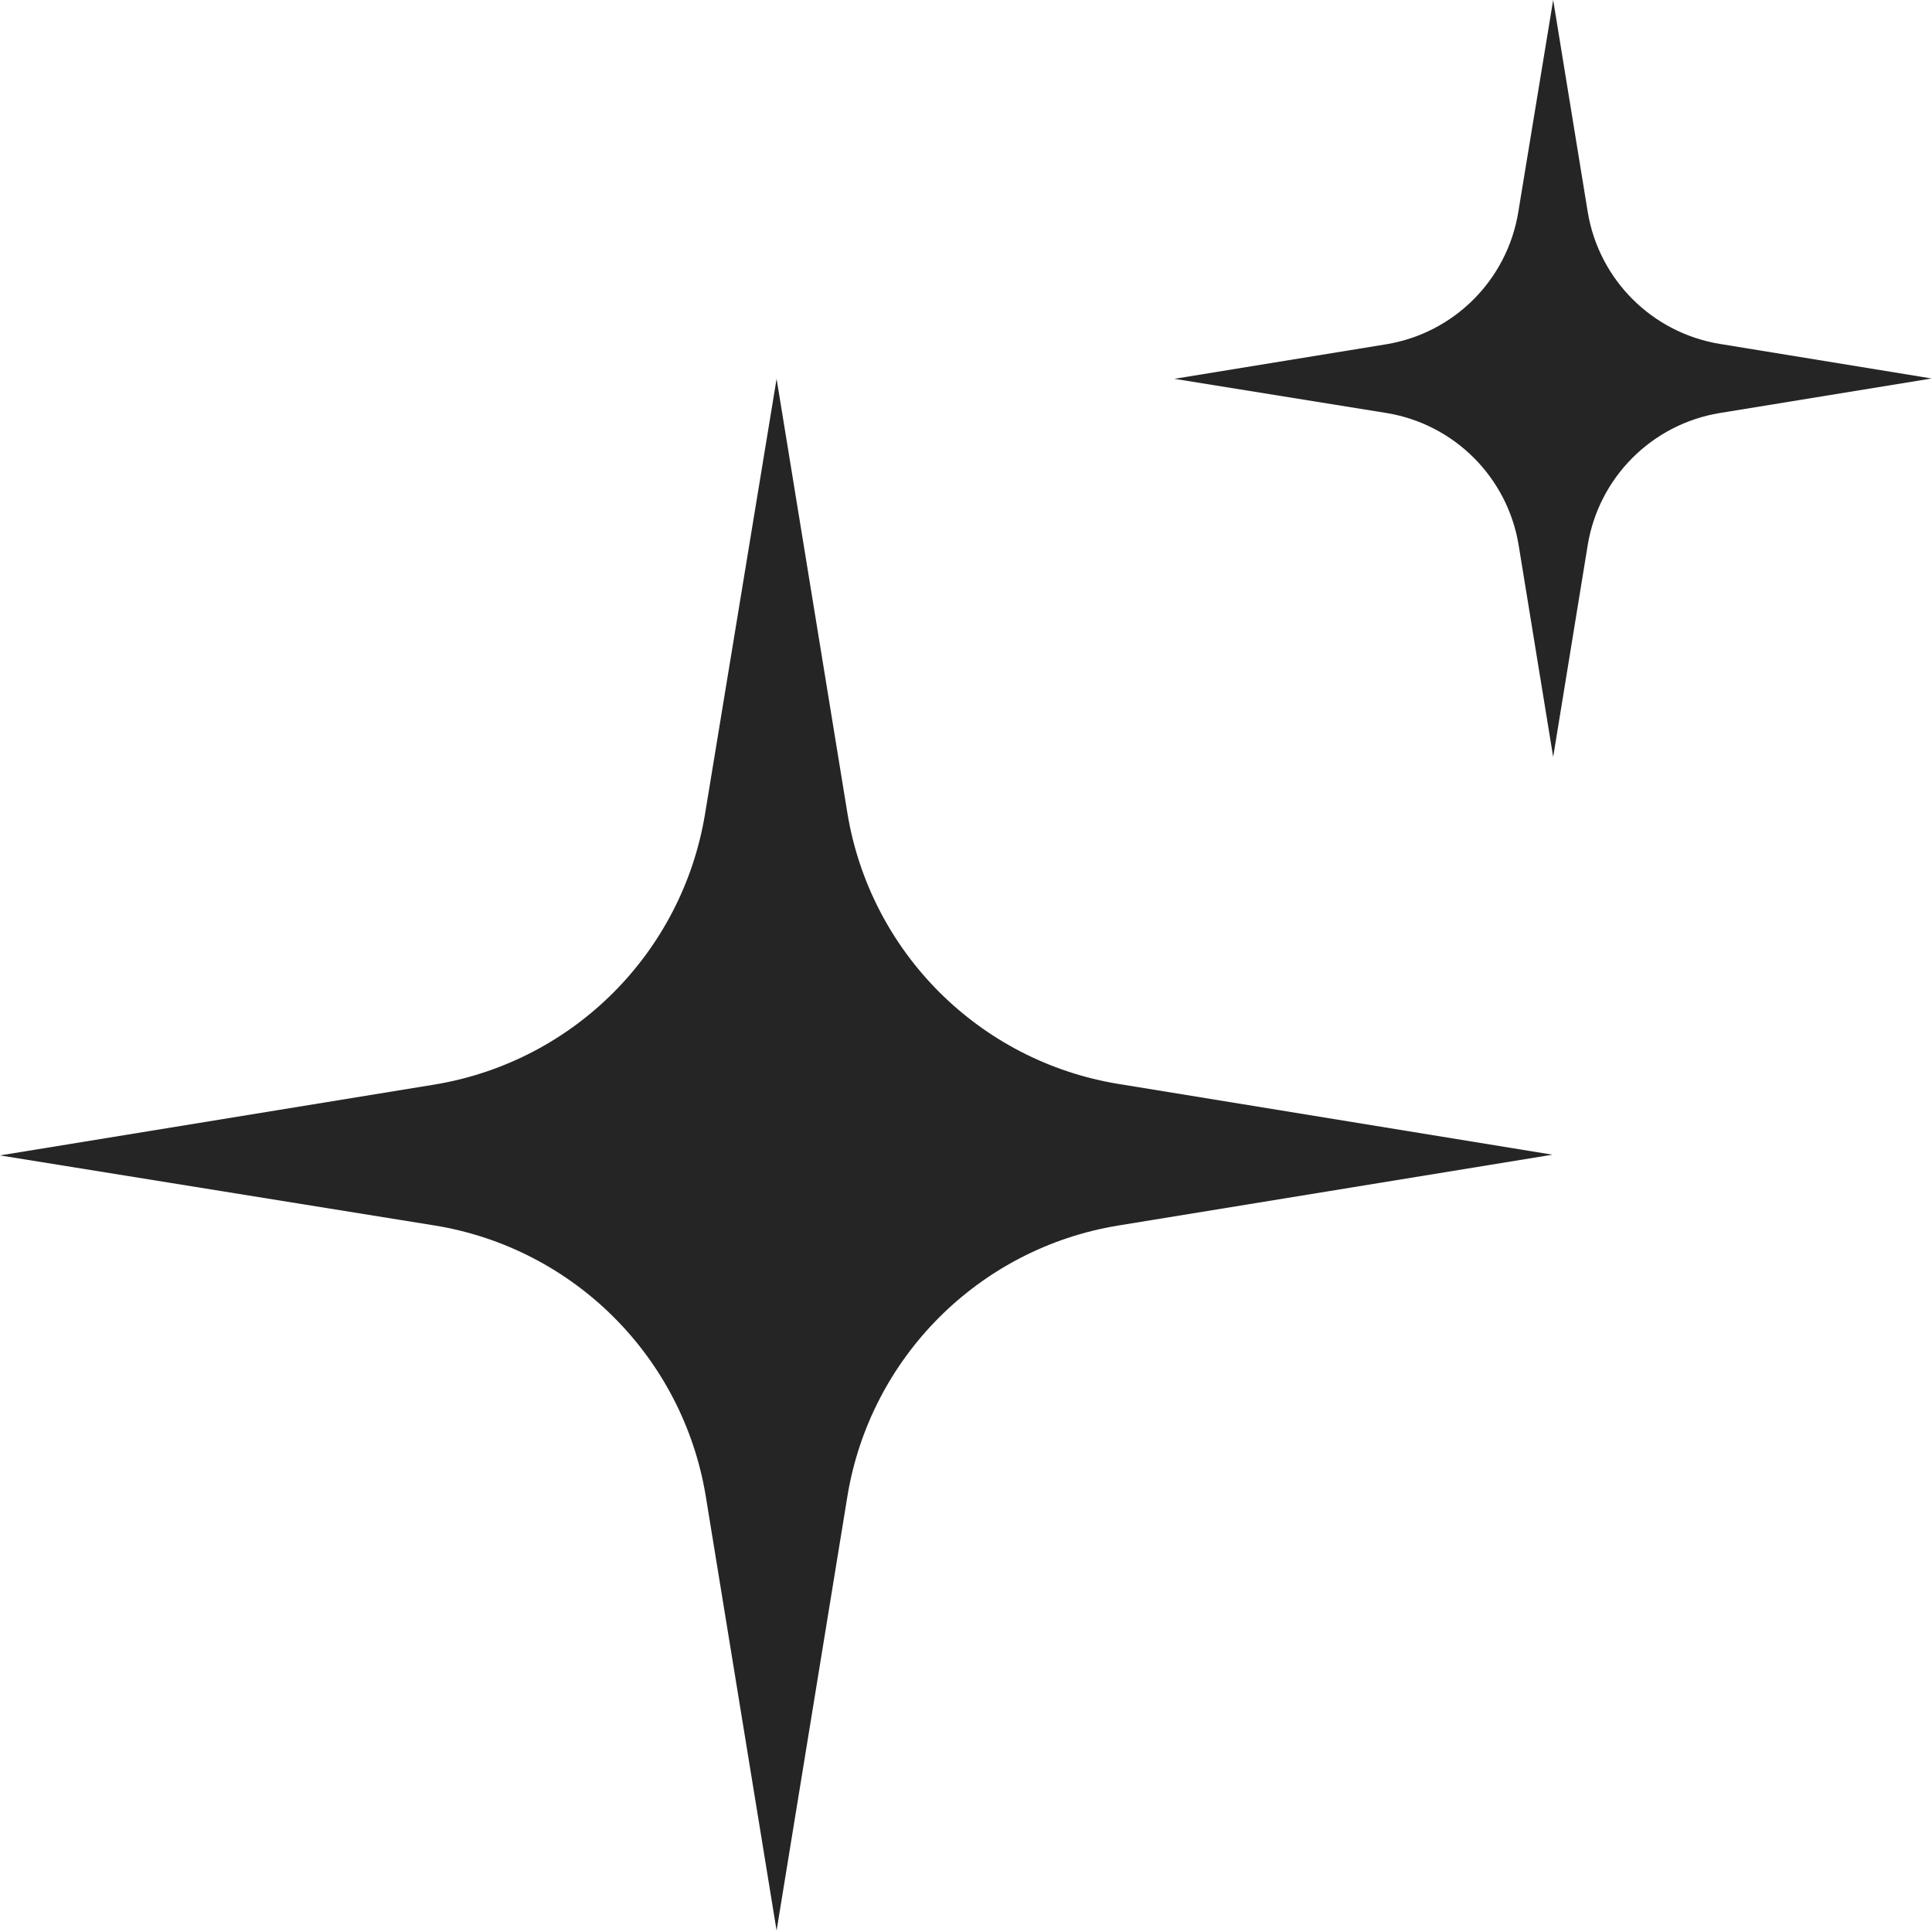
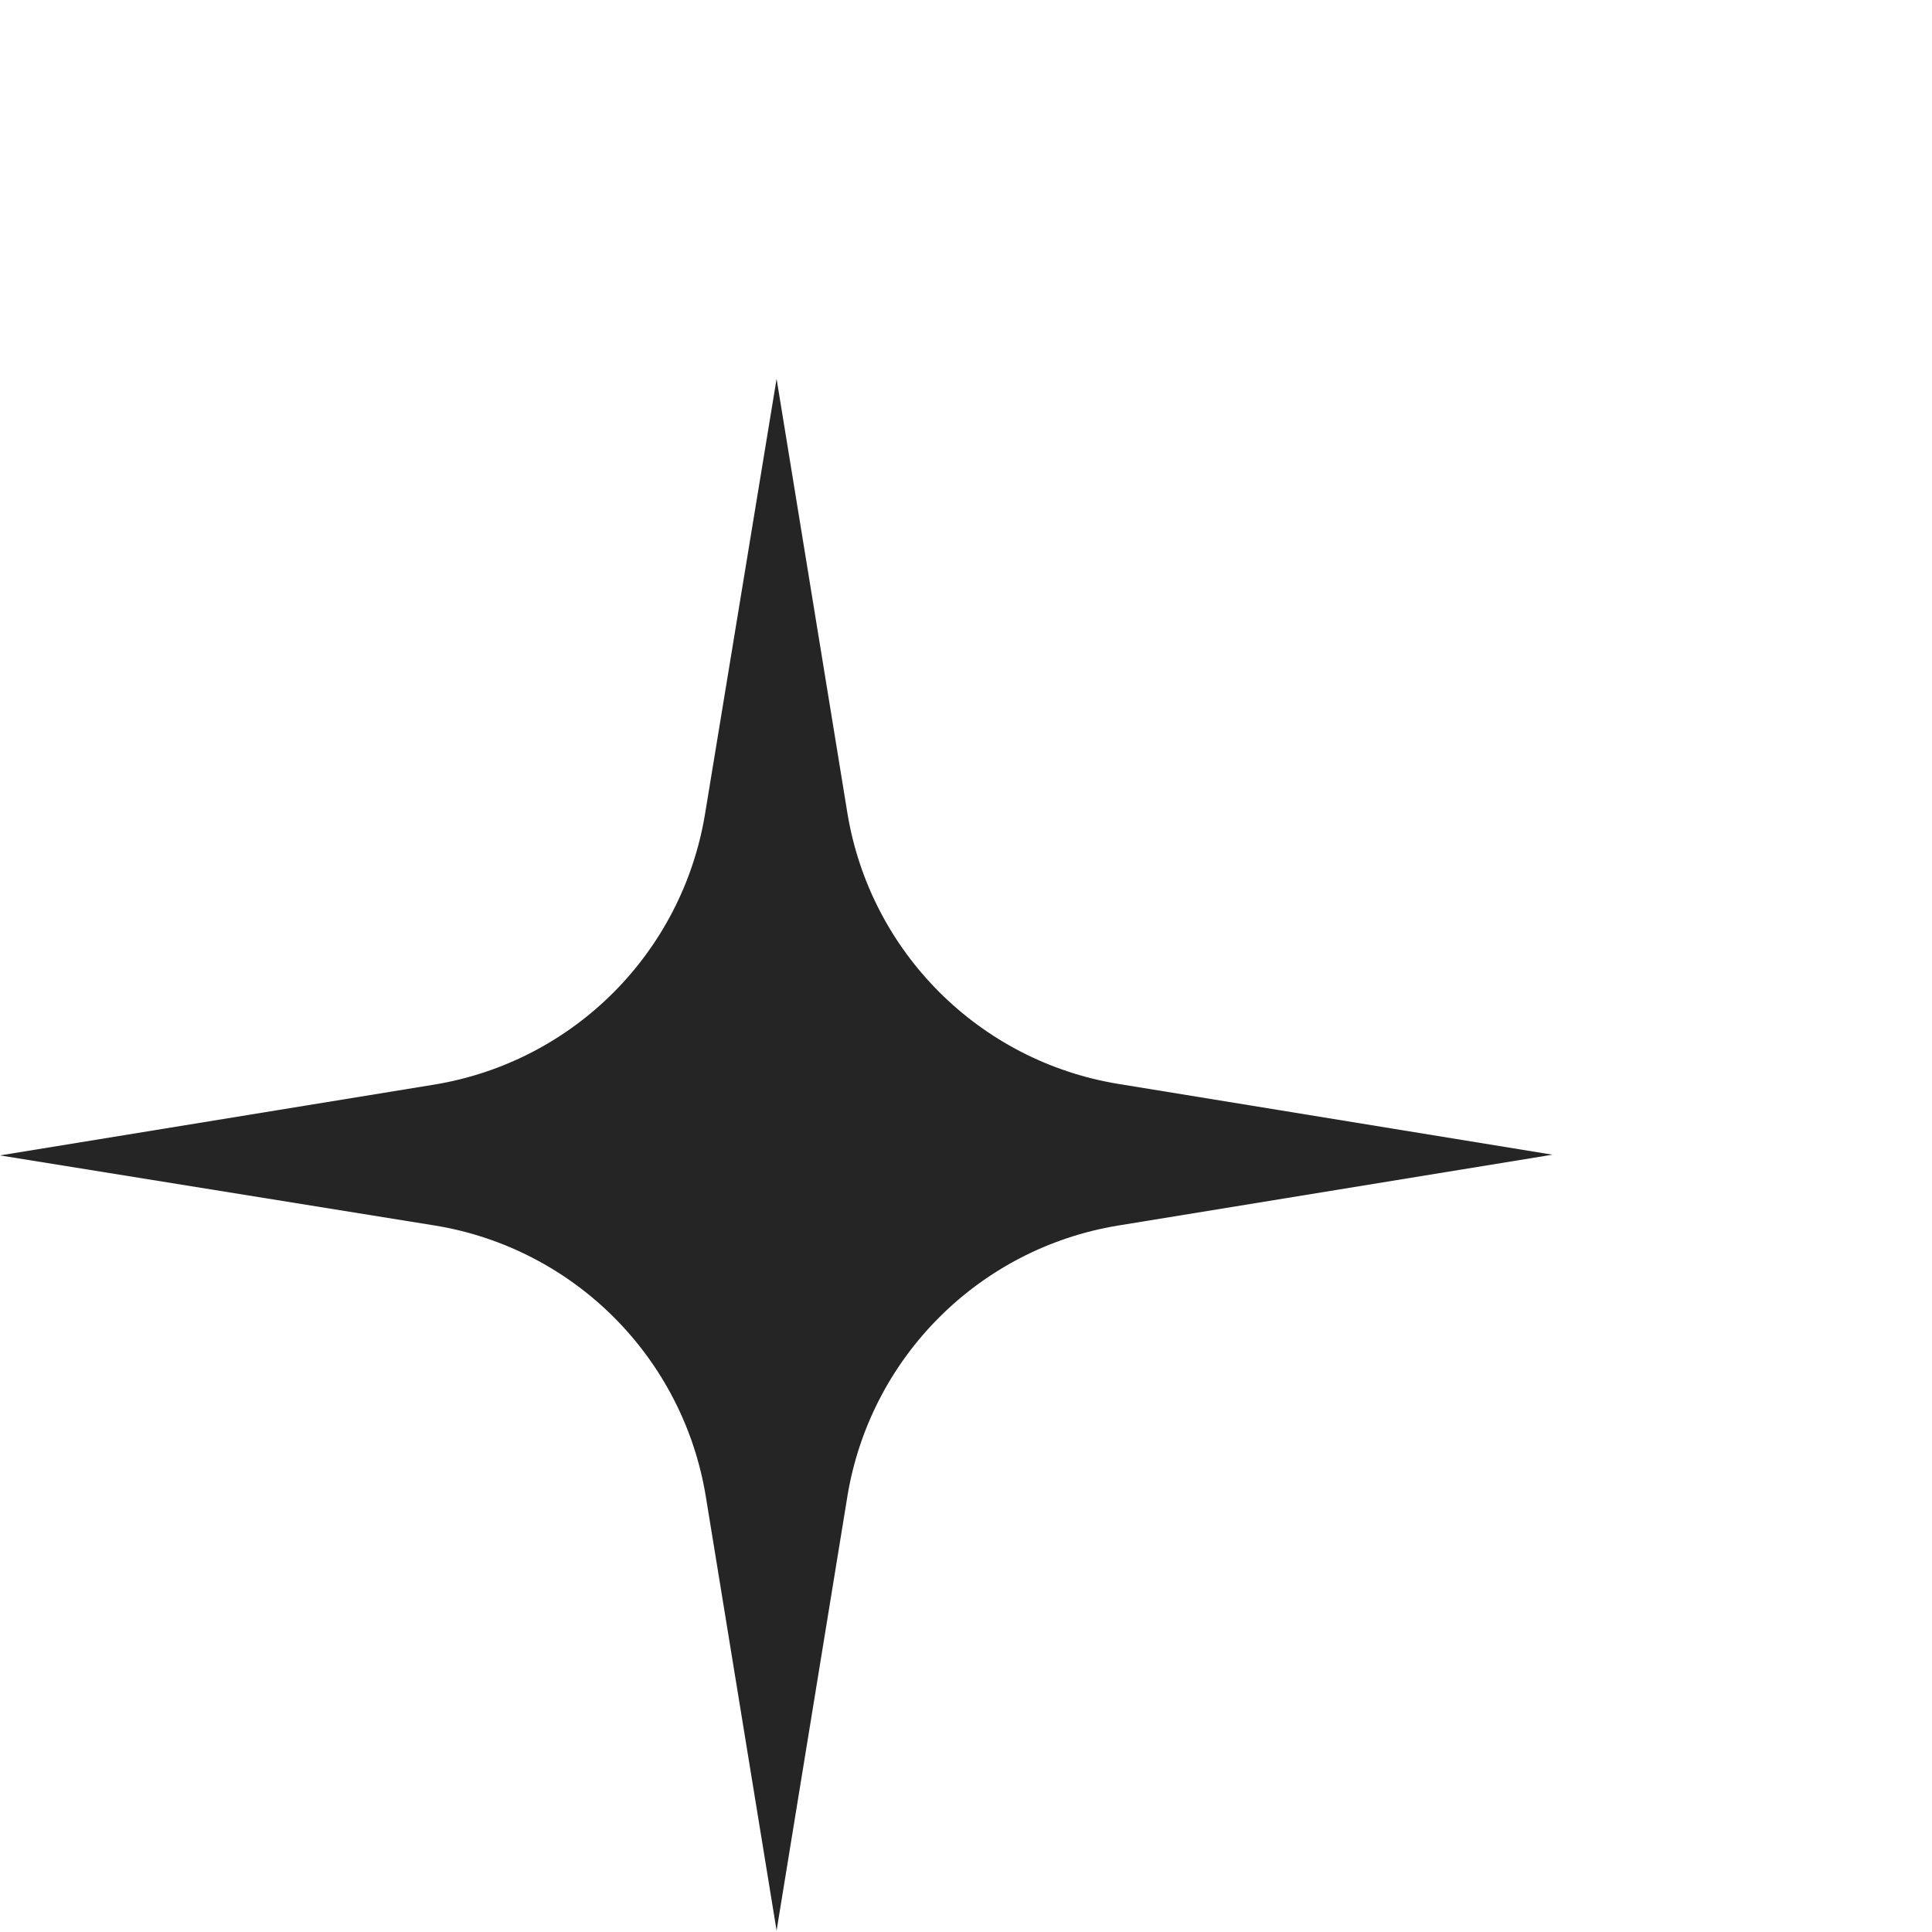
<svg xmlns="http://www.w3.org/2000/svg" width="51" height="51" viewBox="0 0 51 51" fill="none">
  <g clip-path="url(#clip0_20_1985)">
    <path d="M20.5 10L22.37 21.469C22.975 25.134 25.847 28.006 29.512 28.611L40.981 30.481L29.512 32.352C25.847 32.956 22.975 35.828 22.37 39.493L20.5 50.962L18.63 39.493C18.025 35.828 15.153 32.956 11.488 32.352L0 30.5L11.469 28.63C15.134 28.025 18.006 25.153 18.611 21.488L20.5 10Z" fill="#252525" />
  </g>
  <g clip-path="url(#clip1_20_1985)">
-     <path d="M41 0L41.912 5.594C42.207 7.382 43.608 8.783 45.396 9.078L50.991 9.991L45.396 10.903C43.608 11.198 42.207 12.599 41.912 14.387L41 19.982L40.088 14.387C39.793 12.599 38.392 11.198 36.604 10.903L31 10L36.594 9.088C38.383 8.793 39.783 7.392 40.078 5.604L41 0Z" fill="#252525" />
-   </g>
+     </g>
  <defs>
    <clipPath id="clip0_20_1985">
      <rect width="41" height="41" fill="white" transform="translate(0 10)" />
    </clipPath>
    <clipPath id="clip1_20_1985">
      <rect width="20" height="20" fill="white" transform="translate(31)" />
    </clipPath>
  </defs>
</svg>